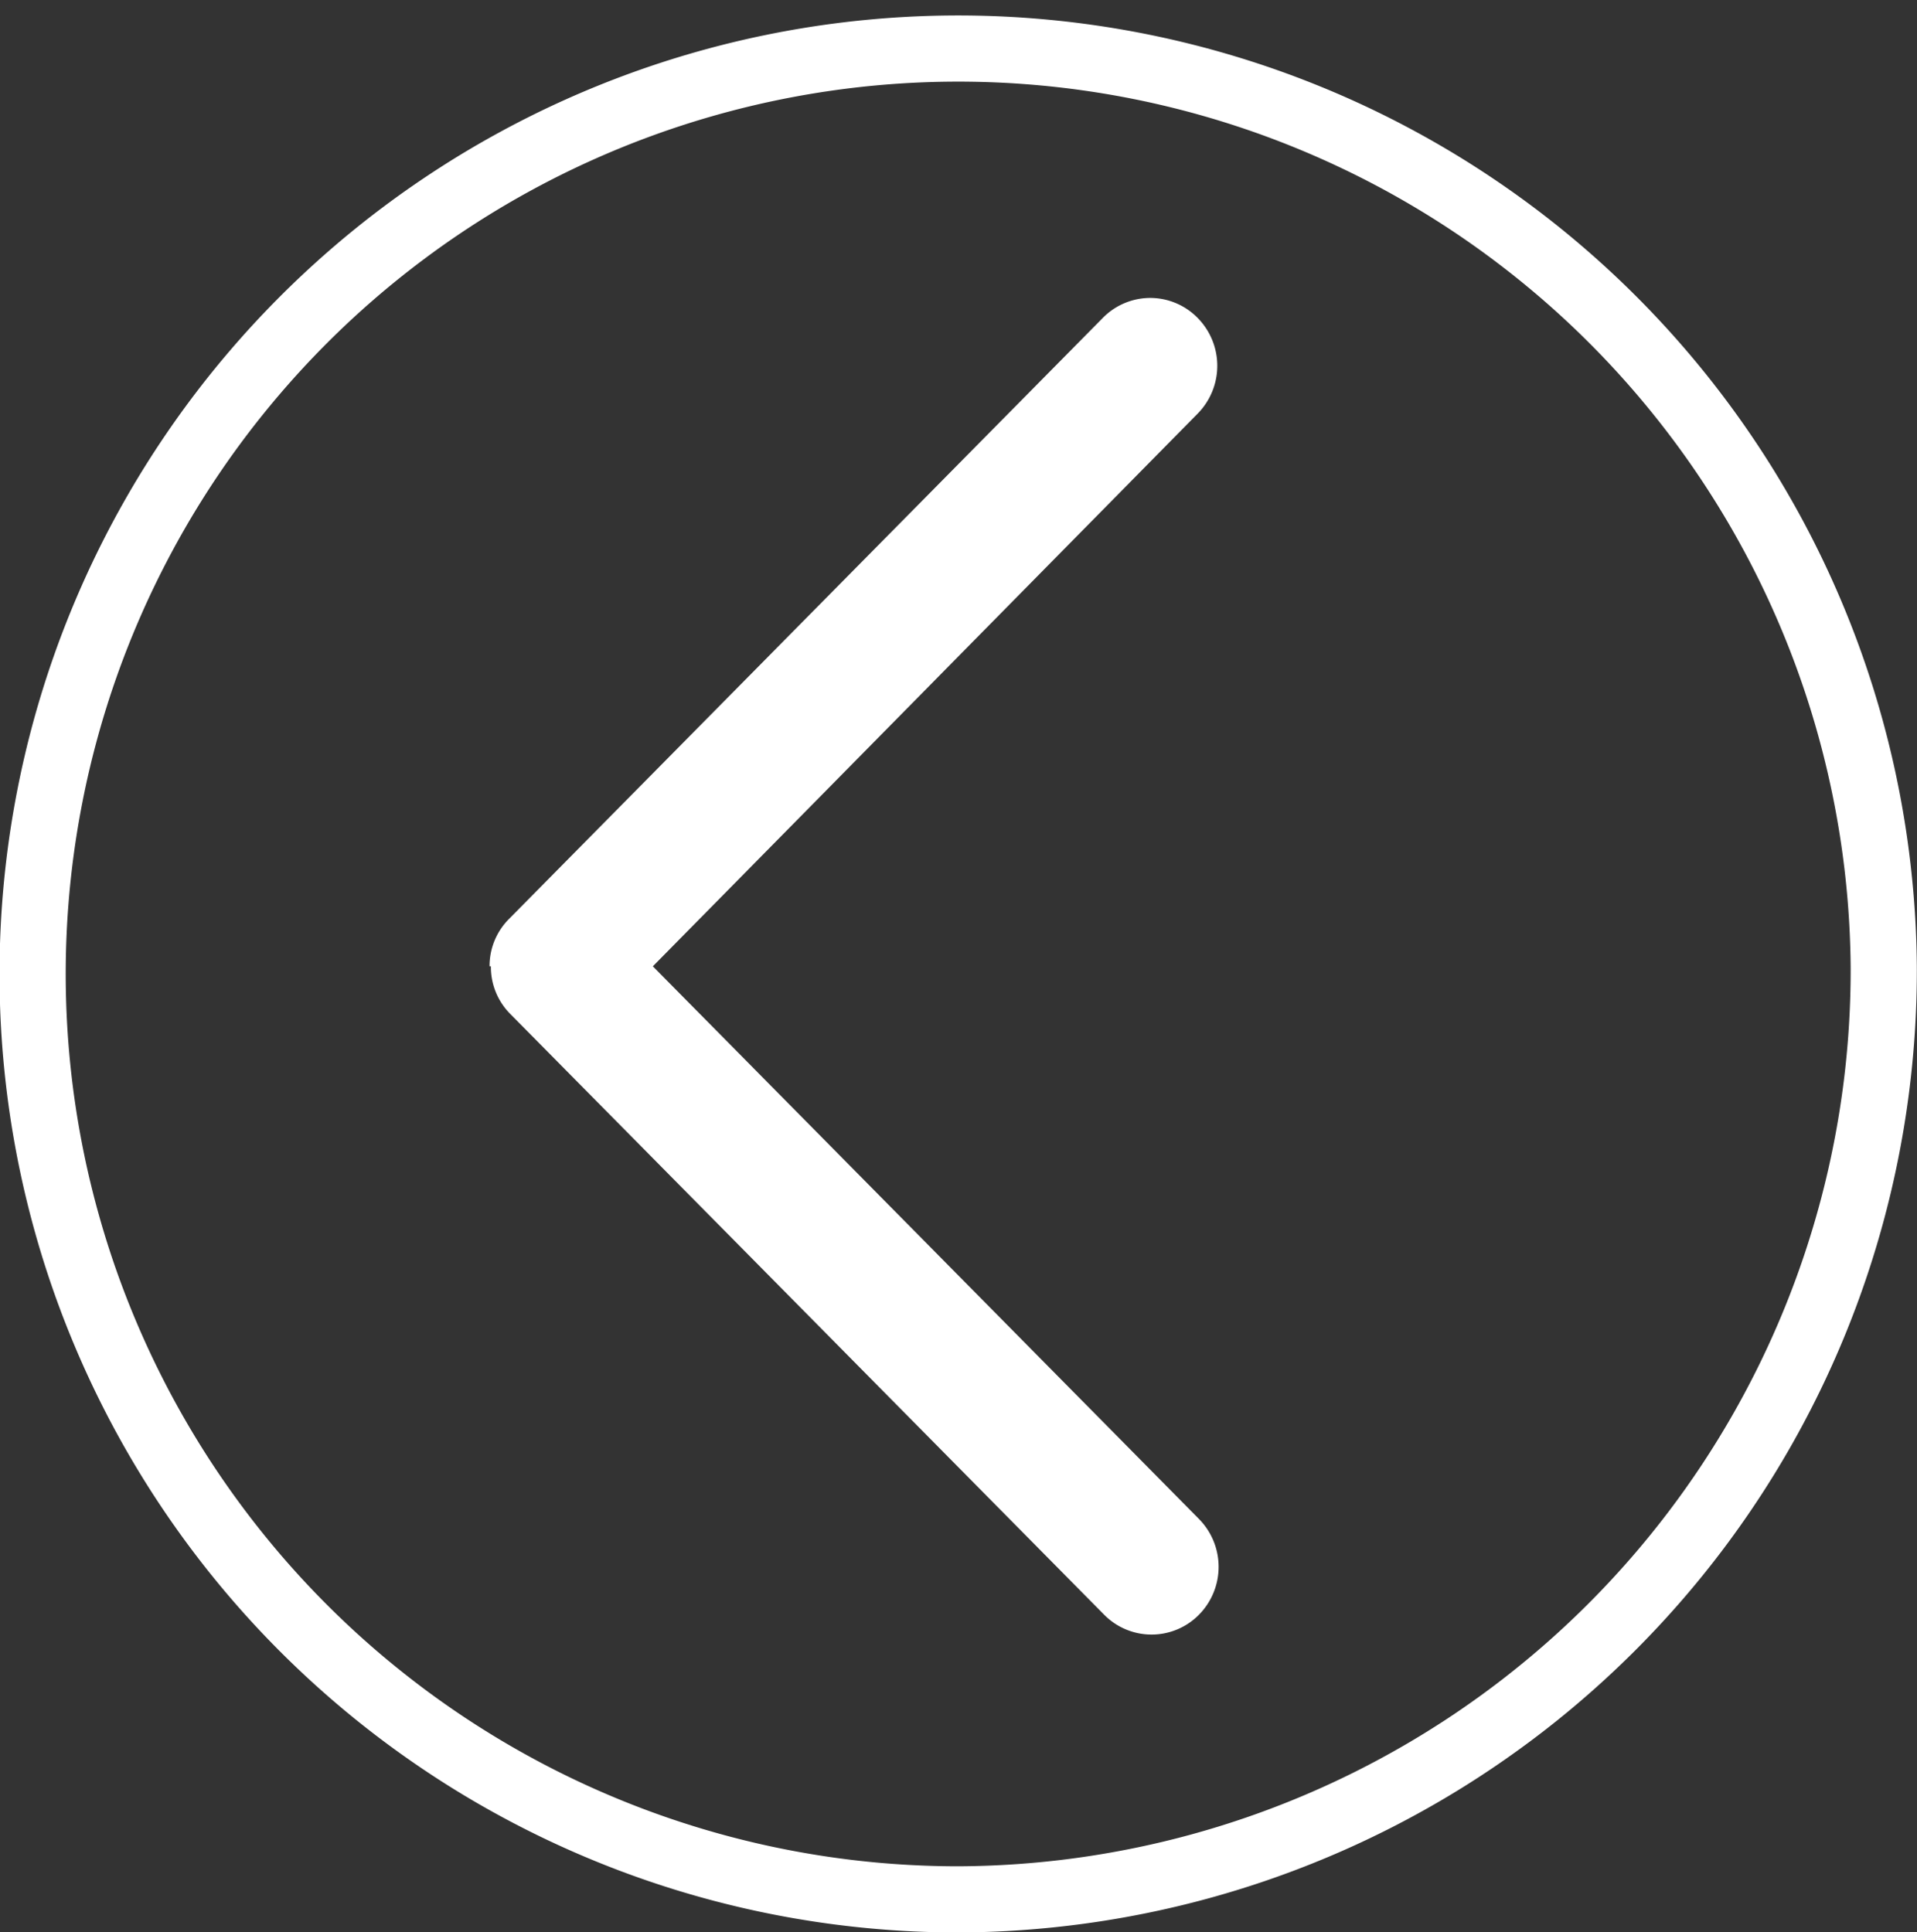
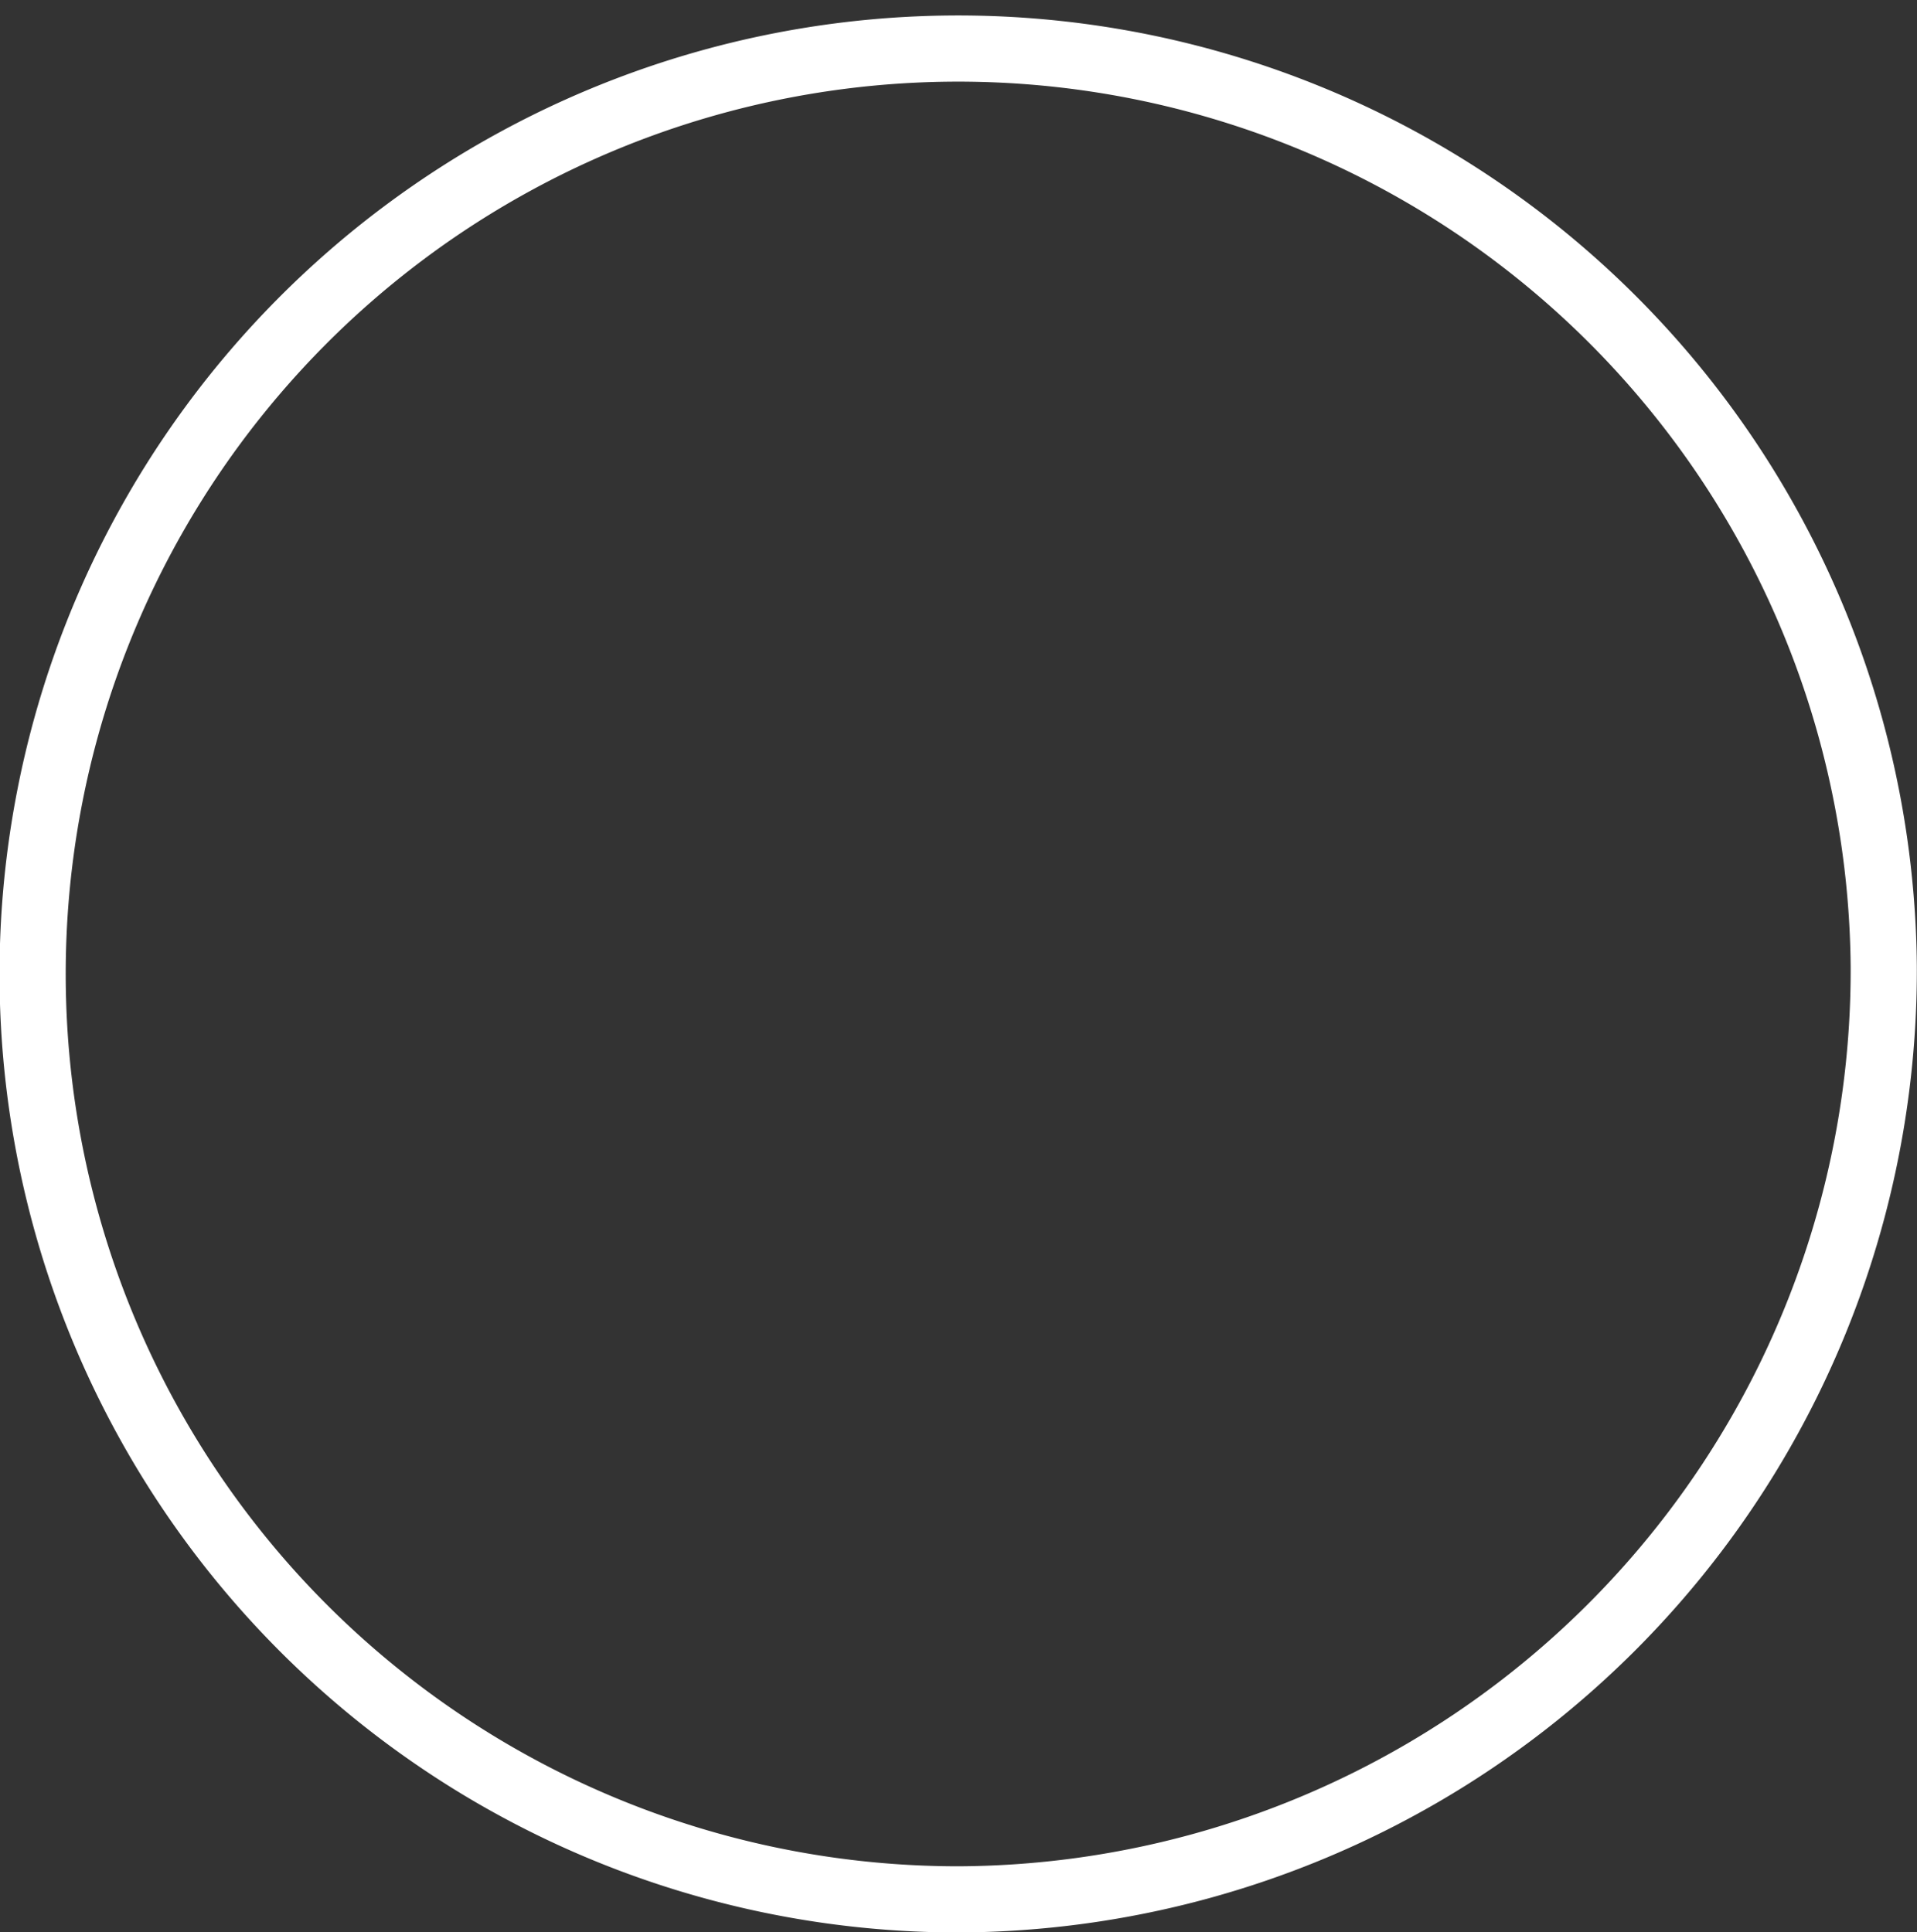
<svg xmlns="http://www.w3.org/2000/svg" id="Capa_1" data-name="Capa 1" viewBox="0 0 57.64 58.11">
  <rect x="0" y="0" width="57.64" height="58.11" fill="#333333" stroke="none" />
-   <path d="M347.75,395.79a2,2,0,0,0,.59,1.44l17.85,18.06a2,2,0,0,0,2.85,0,2.05,2.05,0,0,0,0-2.88l-16.42-16.62L369,379.17a2.05,2.05,0,0,0,0-2.88,2,2,0,0,0-1.43-.6,2,2,0,0,0-1.43.61l-17.83,18.05a2,2,0,0,0-.6,1.44" transform="translate(-332.99 -366.73)" fill="#fff" />
  <path d="M389.63,395.79a27.83,27.83,0,1,0-27.82,28.06A27.94,27.94,0,0,0,389.63,395.79Z" transform="translate(-332.99 -366.73)" fill="none" stroke="#fff" stroke-miterlimit="10" stroke-width="1.99" />
</svg>